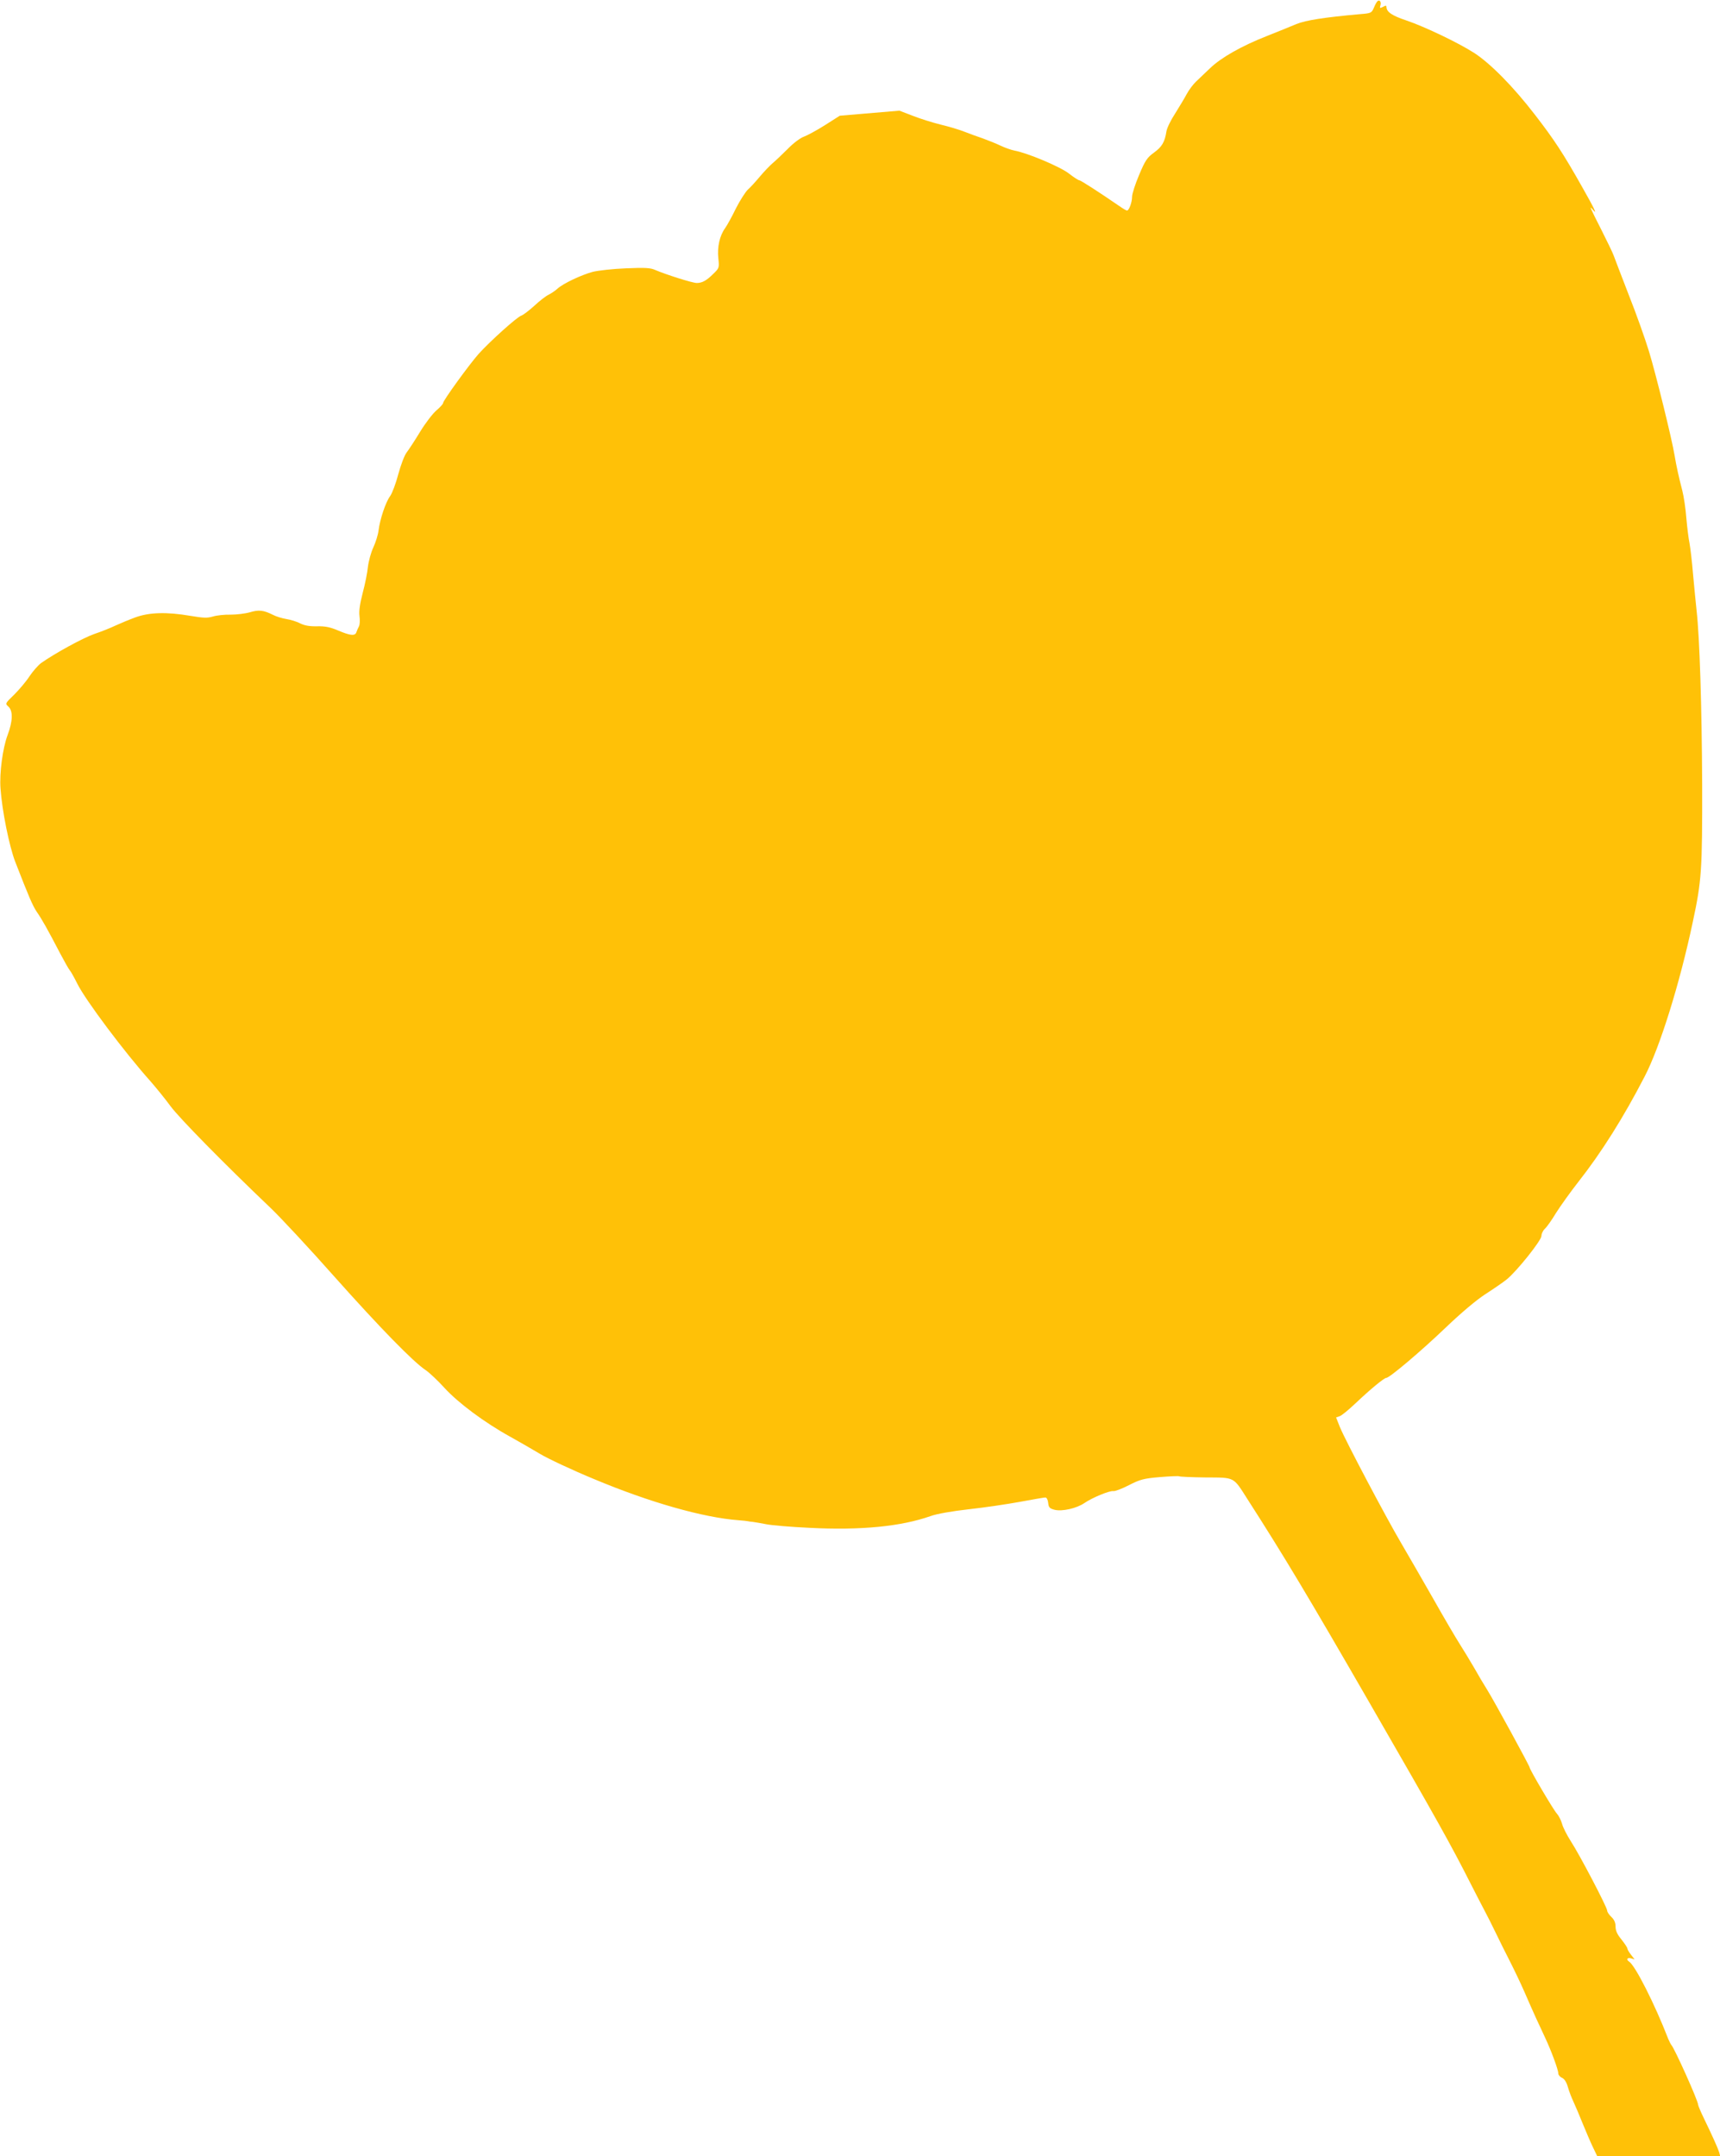
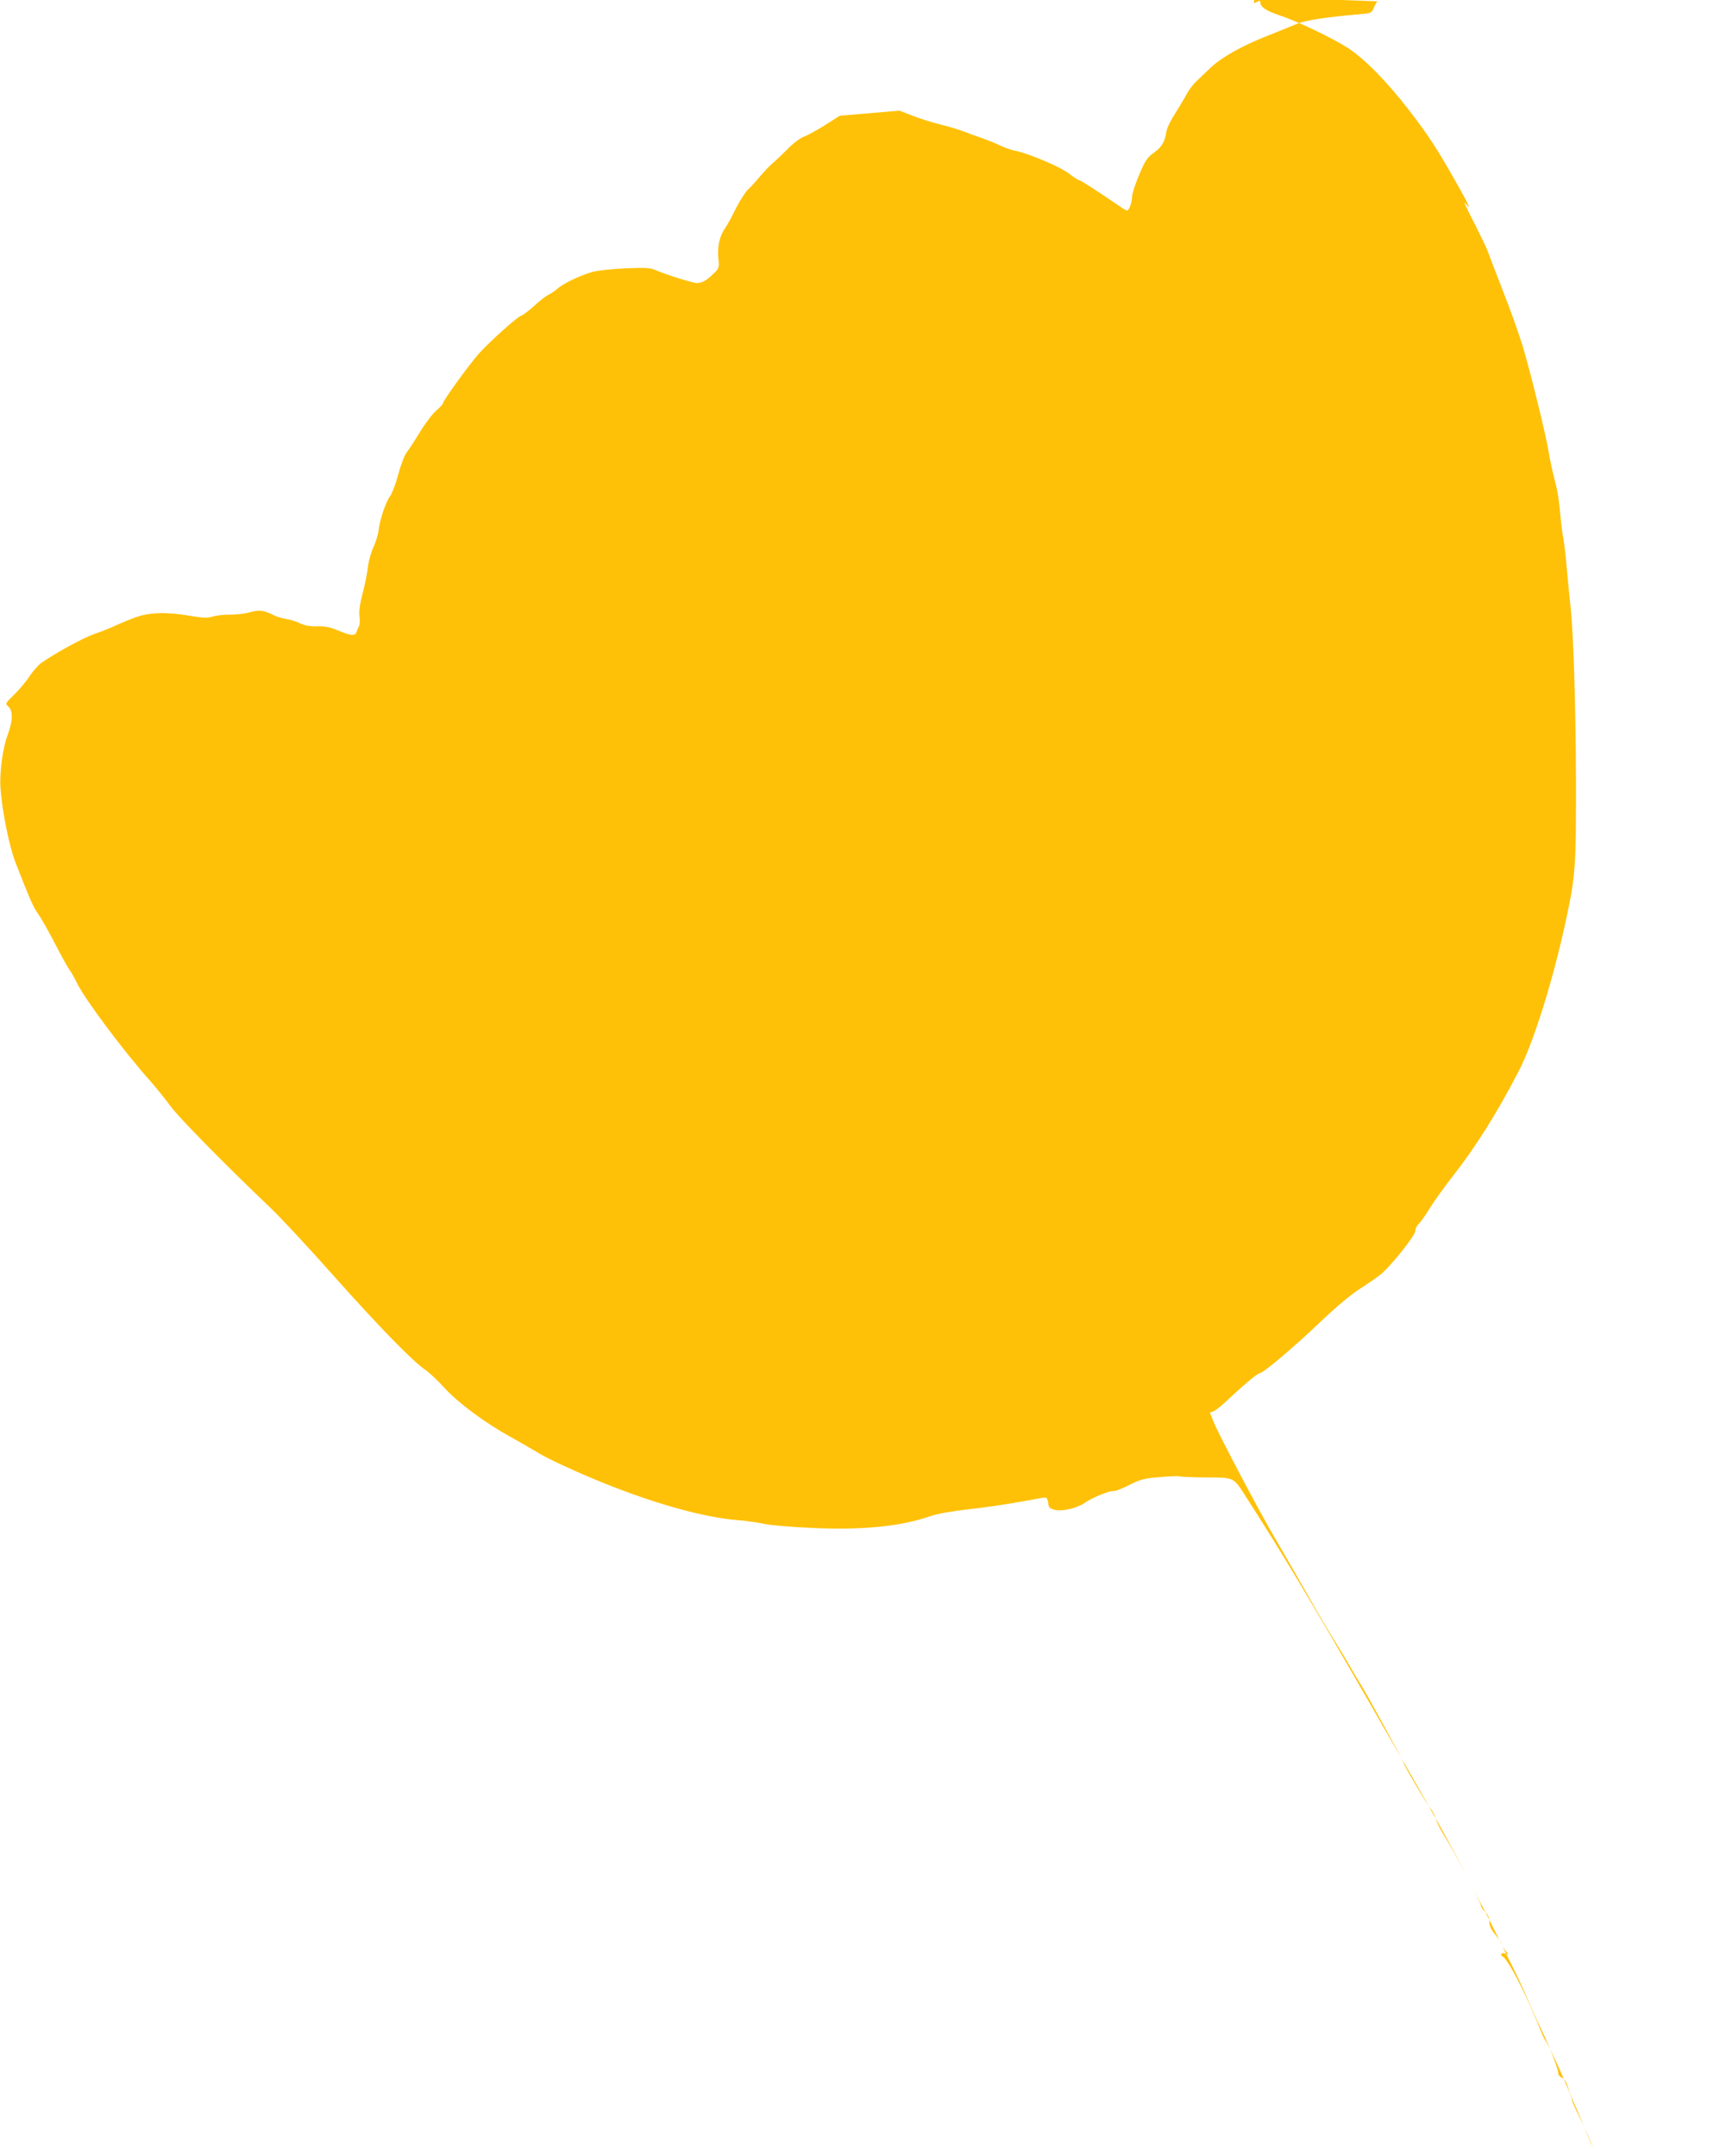
<svg xmlns="http://www.w3.org/2000/svg" version="1.0" width="1021pt" height="1280pt" viewBox="0 0 1021 1280" preserveAspectRatio="xMidYMid meet">
  <g transform="translate(0,1280) scale(0.1,-0.1)" fill="#ffc107" stroke="none">
-     <path d="M8176 12792 c-4 -4 -14 -21 -21 -39 -13 -30 -17 -32 -82 -37 -212 -19 -321 -36 -378 -59 -33 -14 -112 -46 -175 -71 -148 -58 -272 -128 -337 -191 -28 -27 -66 -63 -83 -79 -17 -16 -42 -49 -56 -75 -13 -25 -45 -77 -69 -116 -25 -38 -48 -85 -51 -105 -10 -64 -27 -92 -74 -126 -40 -29 -52 -46 -88 -132 -23 -54 -42 -113 -42 -130 0 -33 -18 -82 -30 -82 -4 0 -25 12 -46 27 -121 83 -229 153 -238 153 -5 0 -33 18 -61 40 -53 41 -246 122 -323 136 -20 4 -57 17 -82 29 -25 12 -72 31 -105 43 -33 11 -82 29 -110 40 -27 11 -90 30 -140 42 -49 12 -125 36 -168 53 l-78 30 -177 -15 -177 -15 -88 -56 c-49 -31 -105 -61 -124 -68 -21 -7 -63 -38 -97 -73 -34 -34 -74 -72 -91 -86 -16 -14 -50 -49 -75 -79 -25 -30 -57 -65 -72 -78 -14 -14 -46 -64 -70 -111 -23 -48 -52 -100 -64 -117 -32 -44 -47 -111 -40 -178 6 -56 5 -59 -28 -91 -41 -41 -67 -56 -100 -56 -26 0 -183 50 -246 77 -28 13 -60 15 -175 10 -77 -3 -165 -13 -197 -21 -69 -19 -173 -68 -208 -99 -14 -13 -38 -29 -54 -37 -17 -8 -55 -38 -85 -66 -31 -28 -65 -54 -77 -58 -25 -8 -183 -150 -252 -226 -56 -63 -212 -278 -212 -293 0 -6 -18 -25 -40 -44 -22 -19 -65 -75 -96 -126 -31 -51 -67 -106 -80 -123 -13 -16 -35 -75 -50 -130 -14 -54 -36 -112 -48 -129 -26 -34 -61 -138 -69 -205 -3 -25 -17 -70 -31 -100 -14 -30 -28 -82 -32 -115 -3 -33 -17 -103 -31 -155 -17 -66 -23 -108 -19 -138 3 -23 2 -50 -3 -60 -5 -9 -12 -25 -15 -34 -7 -25 -36 -22 -109 9 -47 20 -77 26 -125 25 -44 -1 -73 4 -100 17 -20 11 -57 22 -82 26 -25 4 -61 15 -80 25 -56 28 -84 31 -137 15 -28 -8 -79 -14 -114 -14 -35 1 -82 -4 -105 -11 -34 -10 -56 -9 -134 4 -141 24 -243 21 -326 -9 -38 -14 -91 -36 -119 -49 -27 -13 -84 -36 -126 -50 -68 -24 -234 -115 -316 -173 -17 -13 -48 -48 -68 -78 -20 -31 -61 -79 -91 -109 -54 -52 -54 -53 -34 -71 28 -25 26 -87 -5 -169 -29 -77 -49 -226 -42 -317 9 -131 52 -343 87 -434 82 -211 103 -260 128 -298 31 -44 66 -107 139 -247 25 -47 50 -92 57 -100 7 -8 27 -44 45 -80 48 -97 281 -408 435 -580 33 -38 87 -104 119 -148 54 -72 310 -333 592 -602 61 -58 232 -242 380 -409 270 -303 469 -507 542 -555 22 -15 72 -62 111 -105 80 -88 239 -207 392 -291 52 -29 132 -75 177 -102 45 -27 189 -95 320 -149 327 -137 645 -228 857 -244 28 -2 53 -5 56 -6 3 -1 16 -3 30 -4 14 -2 50 -8 80 -14 30 -6 145 -16 254 -21 305 -16 546 8 721 70 36 13 127 29 225 40 91 10 227 30 303 44 76 14 144 26 152 26 8 0 15 -13 17 -32 3 -27 8 -33 38 -41 44 -11 130 8 177 40 46 32 151 75 172 71 9 -2 51 14 92 35 66 34 88 40 183 48 59 5 111 7 115 5 4 -3 76 -6 158 -7 175 -1 162 6 248 -129 217 -338 362 -580 728 -1215 399 -692 479 -835 598 -1070 28 -55 64 -125 80 -155 16 -30 47 -91 68 -135 21 -44 58 -118 82 -165 24 -47 64 -130 88 -185 56 -129 87 -196 122 -270 36 -76 79 -192 79 -214 0 -9 10 -21 22 -26 14 -6 27 -26 35 -55 7 -25 22 -64 33 -87 11 -24 36 -82 55 -130 20 -49 47 -112 61 -141 l25 -52 365 0 365 0 -6 23 c-8 25 -42 101 -91 202 -19 39 -34 75 -34 80 0 24 -142 339 -159 355 -3 3 -11 19 -18 35 -81 209 -197 438 -233 460 -19 12 -10 26 12 19 l21 -6 -21 27 c-12 15 -22 32 -22 38 0 5 -16 29 -35 53 -25 30 -35 52 -35 76 0 24 -8 42 -25 58 -14 13 -25 30 -25 38 0 19 -162 329 -216 412 -23 36 -47 83 -52 104 -6 21 -20 48 -31 60 -19 20 -161 261 -161 273 0 9 -212 397 -250 458 -21 33 -57 94 -80 135 -24 41 -62 104 -85 140 -23 36 -93 155 -155 265 -63 110 -149 260 -192 333 -93 158 -330 607 -364 689 l-23 58 22 8 c12 4 53 38 92 75 91 86 171 152 184 152 19 0 208 160 353 299 91 87 181 163 235 198 48 31 105 70 126 87 59 47 207 232 207 259 0 13 9 32 21 43 11 10 41 52 66 94 26 41 86 125 133 185 136 173 267 381 393 625 90 173 208 551 285 915 53 247 57 308 56 820 -2 461 -15 872 -33 1030 -5 44 -14 141 -21 215 -6 74 -16 158 -21 185 -6 28 -14 95 -19 150 -4 55 -15 128 -24 163 -21 81 -35 144 -46 210 -15 93 -111 483 -152 617 -22 72 -75 222 -120 335 -44 113 -84 219 -90 235 -6 17 -39 84 -72 150 -70 138 -74 147 -51 120 29 -35 10 6 -64 136 -112 199 -167 282 -279 427 -130 169 -264 304 -360 367 -95 61 -293 156 -405 194 -84 28 -116 50 -117 79 0 10 -5 10 -21 1 -18 -9 -20 -8 -15 9 7 21 -6 37 -18 24z" />
+     <path d="M8176 12792 c-4 -4 -14 -21 -21 -39 -13 -30 -17 -32 -82 -37 -212 -19 -321 -36 -378 -59 -33 -14 -112 -46 -175 -71 -148 -58 -272 -128 -337 -191 -28 -27 -66 -63 -83 -79 -17 -16 -42 -49 -56 -75 -13 -25 -45 -77 -69 -116 -25 -38 -48 -85 -51 -105 -10 -64 -27 -92 -74 -126 -40 -29 -52 -46 -88 -132 -23 -54 -42 -113 -42 -130 0 -33 -18 -82 -30 -82 -4 0 -25 12 -46 27 -121 83 -229 153 -238 153 -5 0 -33 18 -61 40 -53 41 -246 122 -323 136 -20 4 -57 17 -82 29 -25 12 -72 31 -105 43 -33 11 -82 29 -110 40 -27 11 -90 30 -140 42 -49 12 -125 36 -168 53 l-78 30 -177 -15 -177 -15 -88 -56 c-49 -31 -105 -61 -124 -68 -21 -7 -63 -38 -97 -73 -34 -34 -74 -72 -91 -86 -16 -14 -50 -49 -75 -79 -25 -30 -57 -65 -72 -78 -14 -14 -46 -64 -70 -111 -23 -48 -52 -100 -64 -117 -32 -44 -47 -111 -40 -178 6 -56 5 -59 -28 -91 -41 -41 -67 -56 -100 -56 -26 0 -183 50 -246 77 -28 13 -60 15 -175 10 -77 -3 -165 -13 -197 -21 -69 -19 -173 -68 -208 -99 -14 -13 -38 -29 -54 -37 -17 -8 -55 -38 -85 -66 -31 -28 -65 -54 -77 -58 -25 -8 -183 -150 -252 -226 -56 -63 -212 -278 -212 -293 0 -6 -18 -25 -40 -44 -22 -19 -65 -75 -96 -126 -31 -51 -67 -106 -80 -123 -13 -16 -35 -75 -50 -130 -14 -54 -36 -112 -48 -129 -26 -34 -61 -138 -69 -205 -3 -25 -17 -70 -31 -100 -14 -30 -28 -82 -32 -115 -3 -33 -17 -103 -31 -155 -17 -66 -23 -108 -19 -138 3 -23 2 -50 -3 -60 -5 -9 -12 -25 -15 -34 -7 -25 -36 -22 -109 9 -47 20 -77 26 -125 25 -44 -1 -73 4 -100 17 -20 11 -57 22 -82 26 -25 4 -61 15 -80 25 -56 28 -84 31 -137 15 -28 -8 -79 -14 -114 -14 -35 1 -82 -4 -105 -11 -34 -10 -56 -9 -134 4 -141 24 -243 21 -326 -9 -38 -14 -91 -36 -119 -49 -27 -13 -84 -36 -126 -50 -68 -24 -234 -115 -316 -173 -17 -13 -48 -48 -68 -78 -20 -31 -61 -79 -91 -109 -54 -52 -54 -53 -34 -71 28 -25 26 -87 -5 -169 -29 -77 -49 -226 -42 -317 9 -131 52 -343 87 -434 82 -211 103 -260 128 -298 31 -44 66 -107 139 -247 25 -47 50 -92 57 -100 7 -8 27 -44 45 -80 48 -97 281 -408 435 -580 33 -38 87 -104 119 -148 54 -72 310 -333 592 -602 61 -58 232 -242 380 -409 270 -303 469 -507 542 -555 22 -15 72 -62 111 -105 80 -88 239 -207 392 -291 52 -29 132 -75 177 -102 45 -27 189 -95 320 -149 327 -137 645 -228 857 -244 28 -2 53 -5 56 -6 3 -1 16 -3 30 -4 14 -2 50 -8 80 -14 30 -6 145 -16 254 -21 305 -16 546 8 721 70 36 13 127 29 225 40 91 10 227 30 303 44 76 14 144 26 152 26 8 0 15 -13 17 -32 3 -27 8 -33 38 -41 44 -11 130 8 177 40 46 32 151 75 172 71 9 -2 51 14 92 35 66 34 88 40 183 48 59 5 111 7 115 5 4 -3 76 -6 158 -7 175 -1 162 6 248 -129 217 -338 362 -580 728 -1215 399 -692 479 -835 598 -1070 28 -55 64 -125 80 -155 16 -30 47 -91 68 -135 21 -44 58 -118 82 -165 24 -47 64 -130 88 -185 56 -129 87 -196 122 -270 36 -76 79 -192 79 -214 0 -9 10 -21 22 -26 14 -6 27 -26 35 -55 7 -25 22 -64 33 -87 11 -24 36 -82 55 -130 20 -49 47 -112 61 -141 c-8 25 -42 101 -91 202 -19 39 -34 75 -34 80 0 24 -142 339 -159 355 -3 3 -11 19 -18 35 -81 209 -197 438 -233 460 -19 12 -10 26 12 19 l21 -6 -21 27 c-12 15 -22 32 -22 38 0 5 -16 29 -35 53 -25 30 -35 52 -35 76 0 24 -8 42 -25 58 -14 13 -25 30 -25 38 0 19 -162 329 -216 412 -23 36 -47 83 -52 104 -6 21 -20 48 -31 60 -19 20 -161 261 -161 273 0 9 -212 397 -250 458 -21 33 -57 94 -80 135 -24 41 -62 104 -85 140 -23 36 -93 155 -155 265 -63 110 -149 260 -192 333 -93 158 -330 607 -364 689 l-23 58 22 8 c12 4 53 38 92 75 91 86 171 152 184 152 19 0 208 160 353 299 91 87 181 163 235 198 48 31 105 70 126 87 59 47 207 232 207 259 0 13 9 32 21 43 11 10 41 52 66 94 26 41 86 125 133 185 136 173 267 381 393 625 90 173 208 551 285 915 53 247 57 308 56 820 -2 461 -15 872 -33 1030 -5 44 -14 141 -21 215 -6 74 -16 158 -21 185 -6 28 -14 95 -19 150 -4 55 -15 128 -24 163 -21 81 -35 144 -46 210 -15 93 -111 483 -152 617 -22 72 -75 222 -120 335 -44 113 -84 219 -90 235 -6 17 -39 84 -72 150 -70 138 -74 147 -51 120 29 -35 10 6 -64 136 -112 199 -167 282 -279 427 -130 169 -264 304 -360 367 -95 61 -293 156 -405 194 -84 28 -116 50 -117 79 0 10 -5 10 -21 1 -18 -9 -20 -8 -15 9 7 21 -6 37 -18 24z" />
  </g>
</svg>